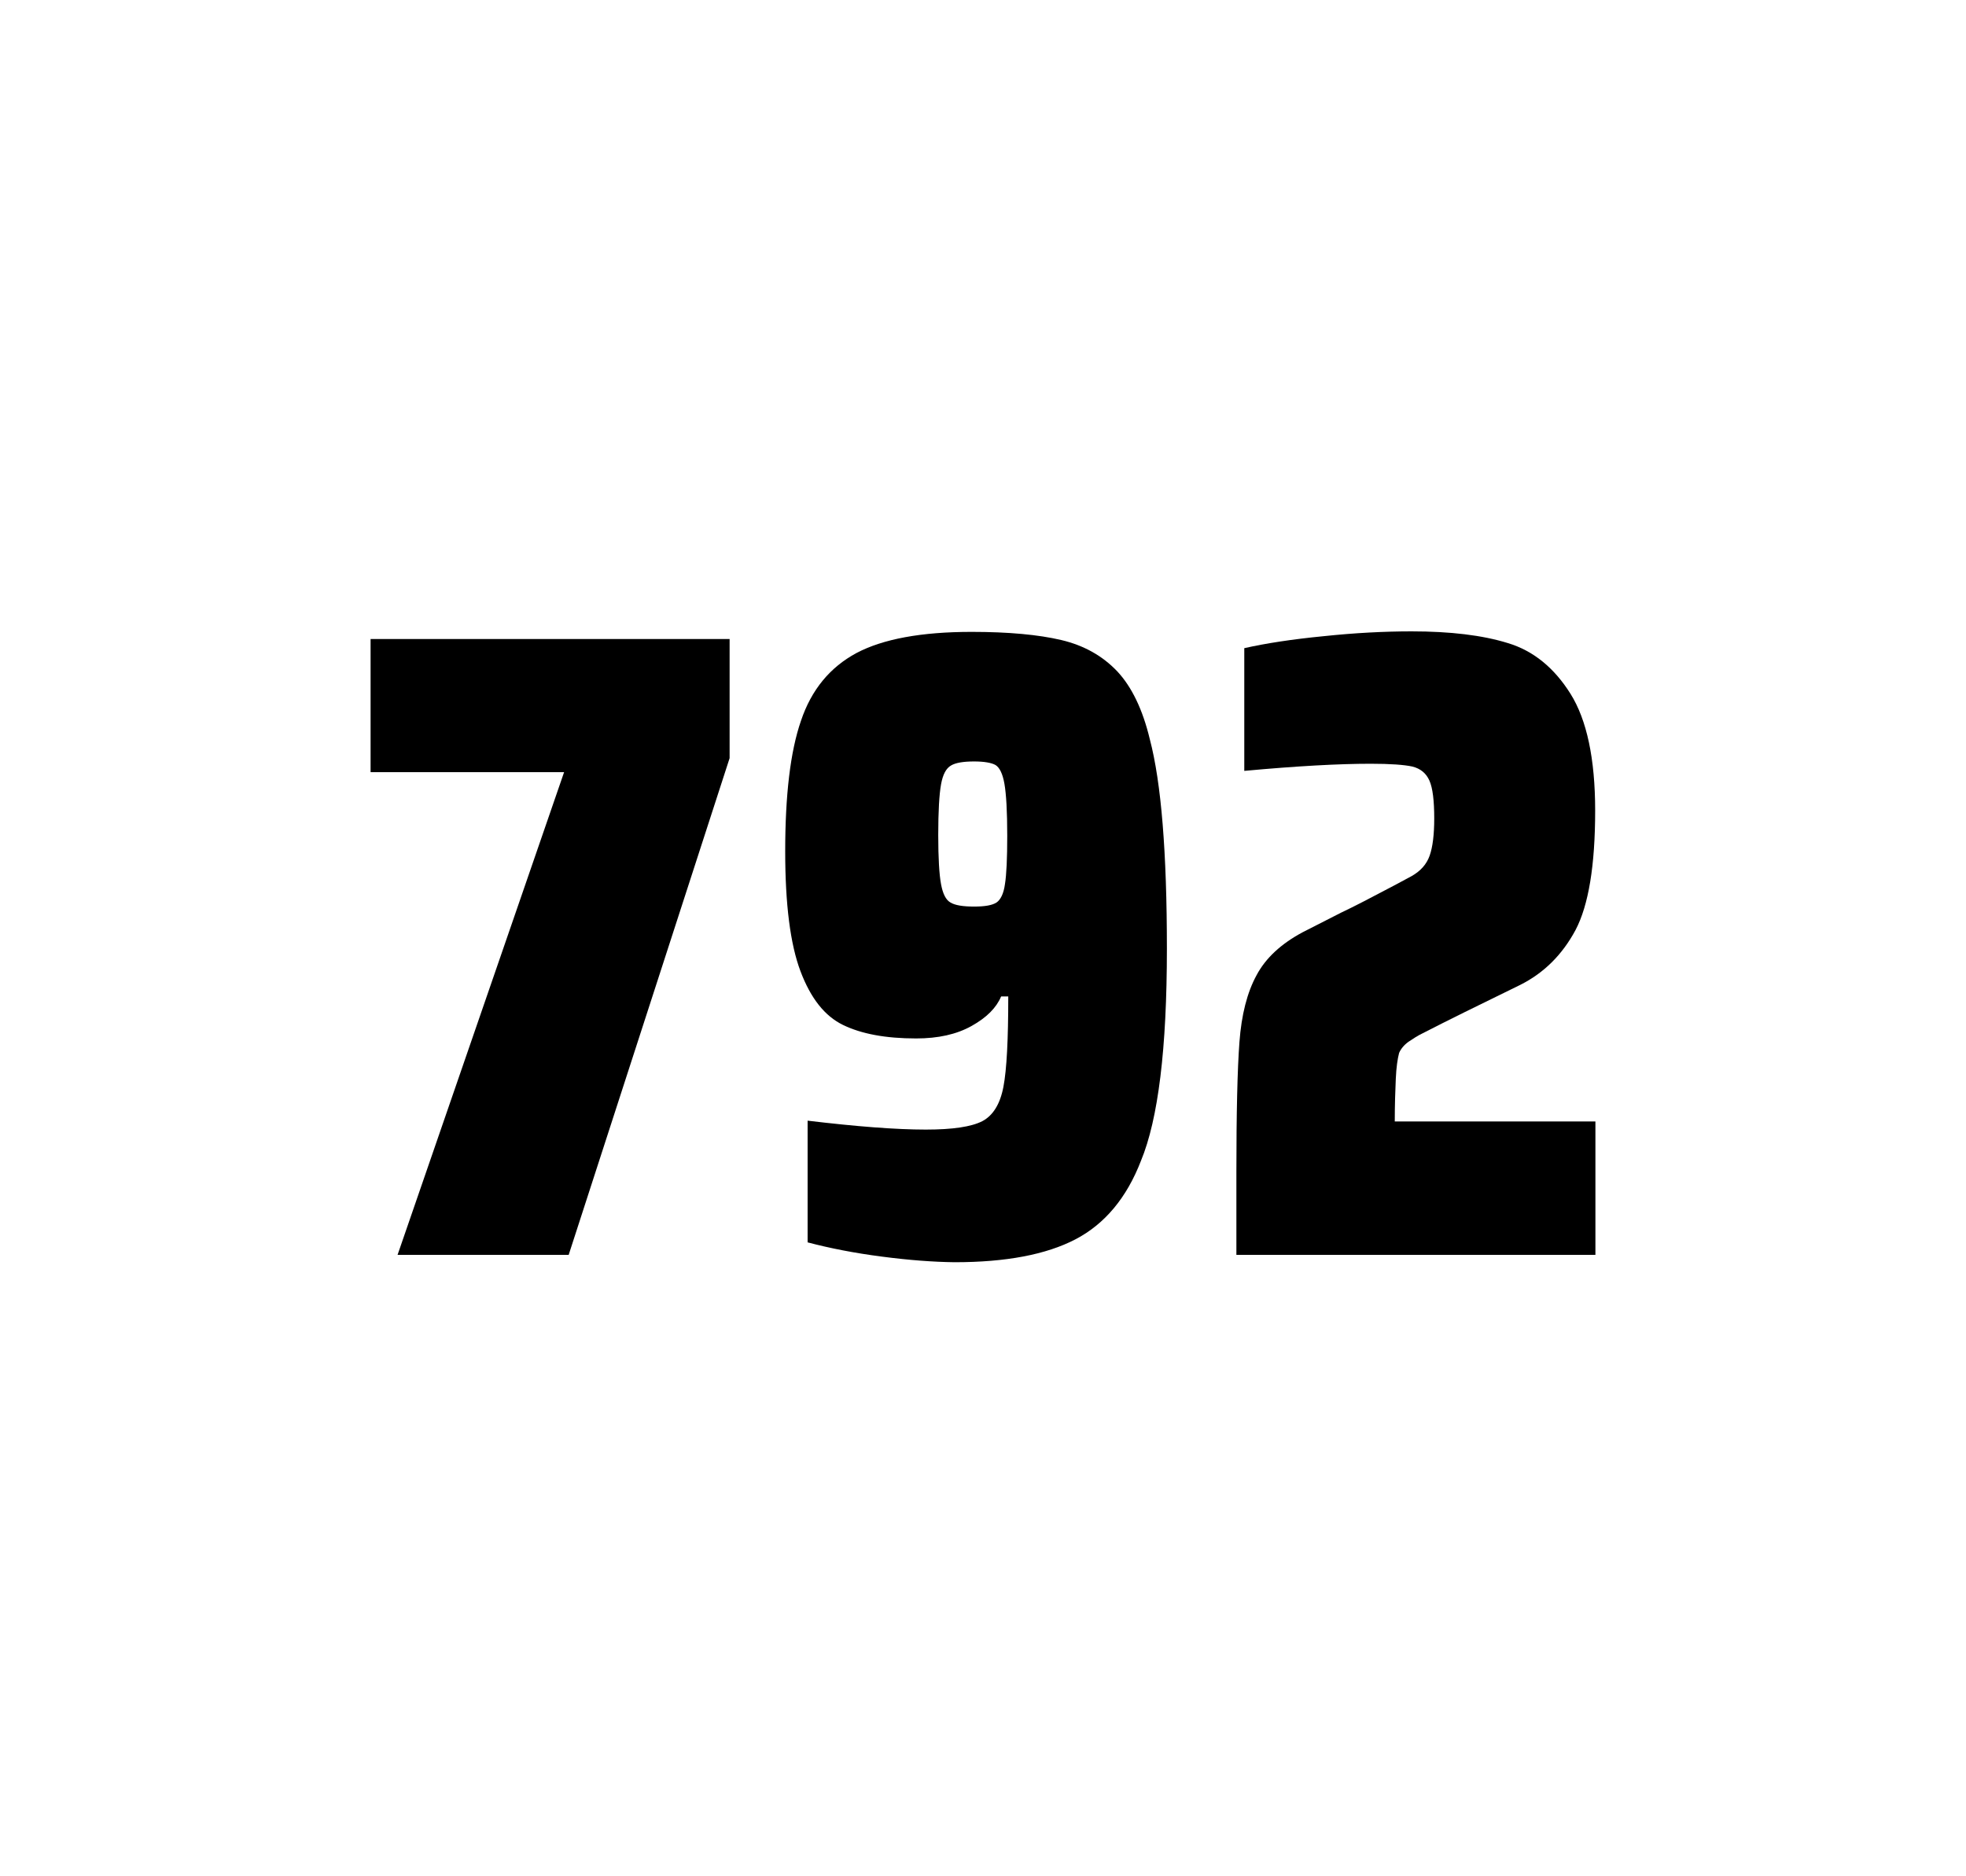
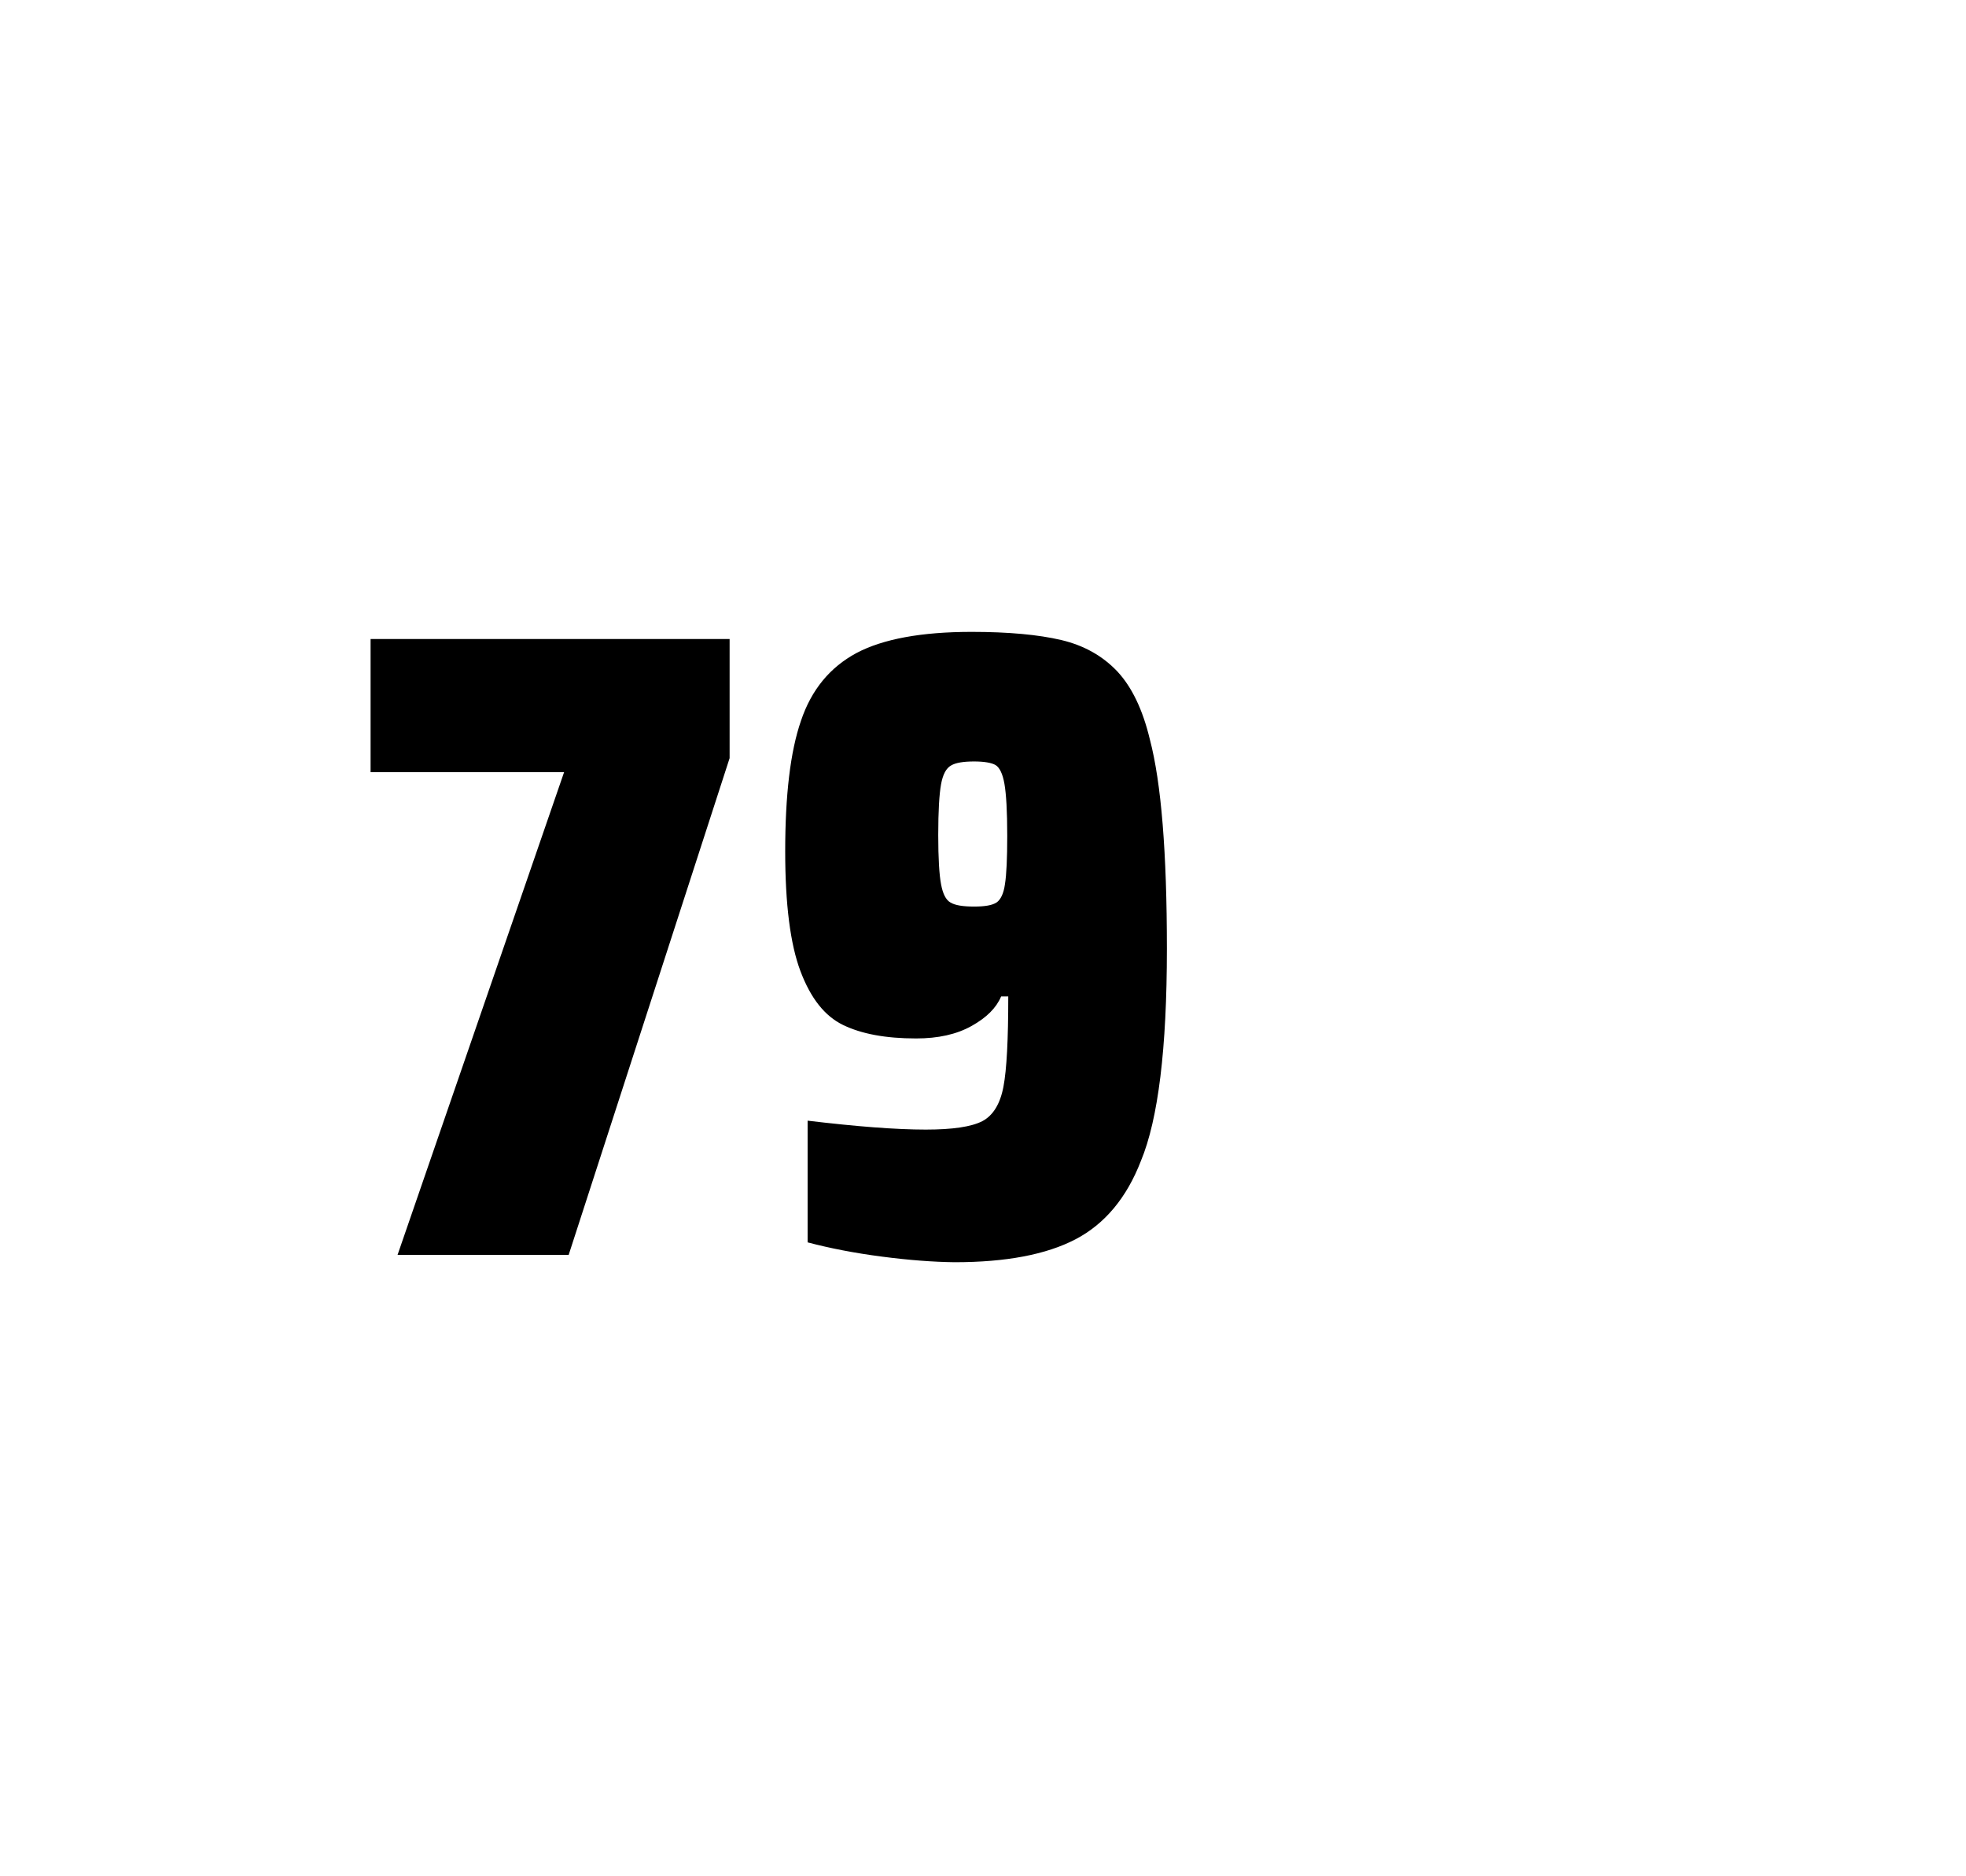
<svg xmlns="http://www.w3.org/2000/svg" version="1.1" id="wrapper" x="0px" y="0px" viewBox="0 0 772.1 737" style="enable-background:new 0 0 772.1 737;">
  <style type="text/css">
	.st0{fill:none;}
</style>
  <path id="frame" class="st0" d="M 1.5 0 L 770.5 0 C 771.3 0 772 0.7 772 1.5 L 772 735.4 C 772 736.2 771.3 736.9 770.5 736.9 L 1.5 736.9 C 0.7 736.9 0 736.2 0 735.4 L 0 1.5 C 0 0.7 0.7 0 1.5 0 Z" />
  <g id="numbers">
    <path id="seven" d="M 156.138 492.9 L 221.538 303.3 L 145.538 303.3 L 145.538 251 L 286.538 251 L 286.538 297.8 L 223.338 492.9 L 156.138 492.9 Z" />
    <path id="nine" d="M 346.37 493.6 C 335.57 492.2 325.87 490.3 317.17 488 L 317.17 440.2 C 336.37 442.5 351.87 443.7 363.57 443.7 C 374.17 443.7 381.47 442.6 385.77 440.4 C 389.97 438.2 392.77 433.7 394.07 426.9 C 395.37 420.1 395.97 408.3 395.97 391.4 L 393.17 391.4 C 391.27 395.9 387.47 399.7 381.57 403 C 375.67 406.3 368.47 407.9 359.77 407.9 C 347.77 407.9 338.27 406.1 331.07 402.6 C 323.87 399.1 318.37 392.1 314.37 381.5 C 310.37 370.9 308.37 355.2 308.37 334.4 C 308.37 312.4 310.37 295.2 314.57 283.1 C 318.67 270.9 325.97 262.1 336.37 256.5 C 346.77 251 361.87 248.2 381.57 248.2 C 396.07 248.2 407.87 249.3 416.77 251.4 C 425.67 253.5 432.97 257.6 438.77 263.7 C 444.47 269.8 448.77 278.7 451.57 290.4 C 456.07 307.5 458.27 334.9 458.27 372.7 C 458.27 411.9 454.87 439.6 448.07 456 C 442.47 470.5 433.87 480.8 422.37 486.8 C 410.87 492.8 395.07 495.8 374.87 495.8 C 366.57 495.7 357.07 495 346.37 493.6 Z M 391.37 354.5 C 392.97 353.4 394.17 351 394.67 347.3 C 395.27 343.6 395.57 337.2 395.57 328.3 C 395.57 318.7 395.17 311.9 394.47 307.9 C 393.77 303.9 392.57 301.5 390.97 300.5 C 389.37 299.6 386.47 299.1 382.57 299.1 C 378.37 299.1 375.27 299.6 373.47 300.7 C 371.57 301.8 370.27 304.2 369.57 308.1 C 368.87 312 368.47 318.6 368.47 328 C 368.47 337.1 368.87 343.6 369.57 347.3 C 370.27 351.1 371.47 353.5 373.27 354.5 C 375.07 355.6 378.17 356.1 382.57 356.1 C 386.77 356.1 389.67 355.6 391.37 354.5 Z" />
-     <path id="two" d="M 548.162 423.8 C 547.962 428.4 547.762 433.9 547.762 440.5 L 626.562 440.5 L 626.562 492.9 L 485.562 492.9 L 485.562 460.5 C 485.562 437.1 485.962 420 486.762 409.3 C 487.562 398.6 489.762 389.9 493.462 383.1 C 497.062 376.3 503.162 370.7 511.562 366.2 L 526.662 358.5 C 531.562 356.2 538.462 352.6 547.362 347.9 C 548.262 347.4 550.562 346.2 554.262 344.2 C 557.862 342.2 560.262 339.5 561.462 336.1 C 562.662 332.7 563.262 327.8 563.262 321.5 C 563.262 314.5 562.662 309.5 561.362 306.6 C 560.062 303.7 557.862 301.9 554.662 301.1 C 551.462 300.4 546.062 300 538.262 300 C 525.862 300 509.262 300.9 488.662 302.8 L 488.662 254.6 C 497.062 252.7 507.462 251.1 519.762 249.9 C 532.062 248.6 543.662 248 554.362 248 C 569.562 248 582.162 249.5 592.162 252.6 C 602.162 255.6 610.362 262.3 616.762 272.5 C 623.162 282.7 626.462 298 626.462 318.4 C 626.462 340 623.862 355.6 618.762 365.3 C 613.562 375 606.362 382.2 596.962 386.9 C 580.562 394.9 567.762 401.2 558.662 405.9 C 556.762 406.8 554.962 408 553.162 409.2 C 551.362 410.5 550.162 412 549.462 413.6 C 548.862 415.9 548.362 419.2 548.162 423.8 Z" />
  </g>
</svg>